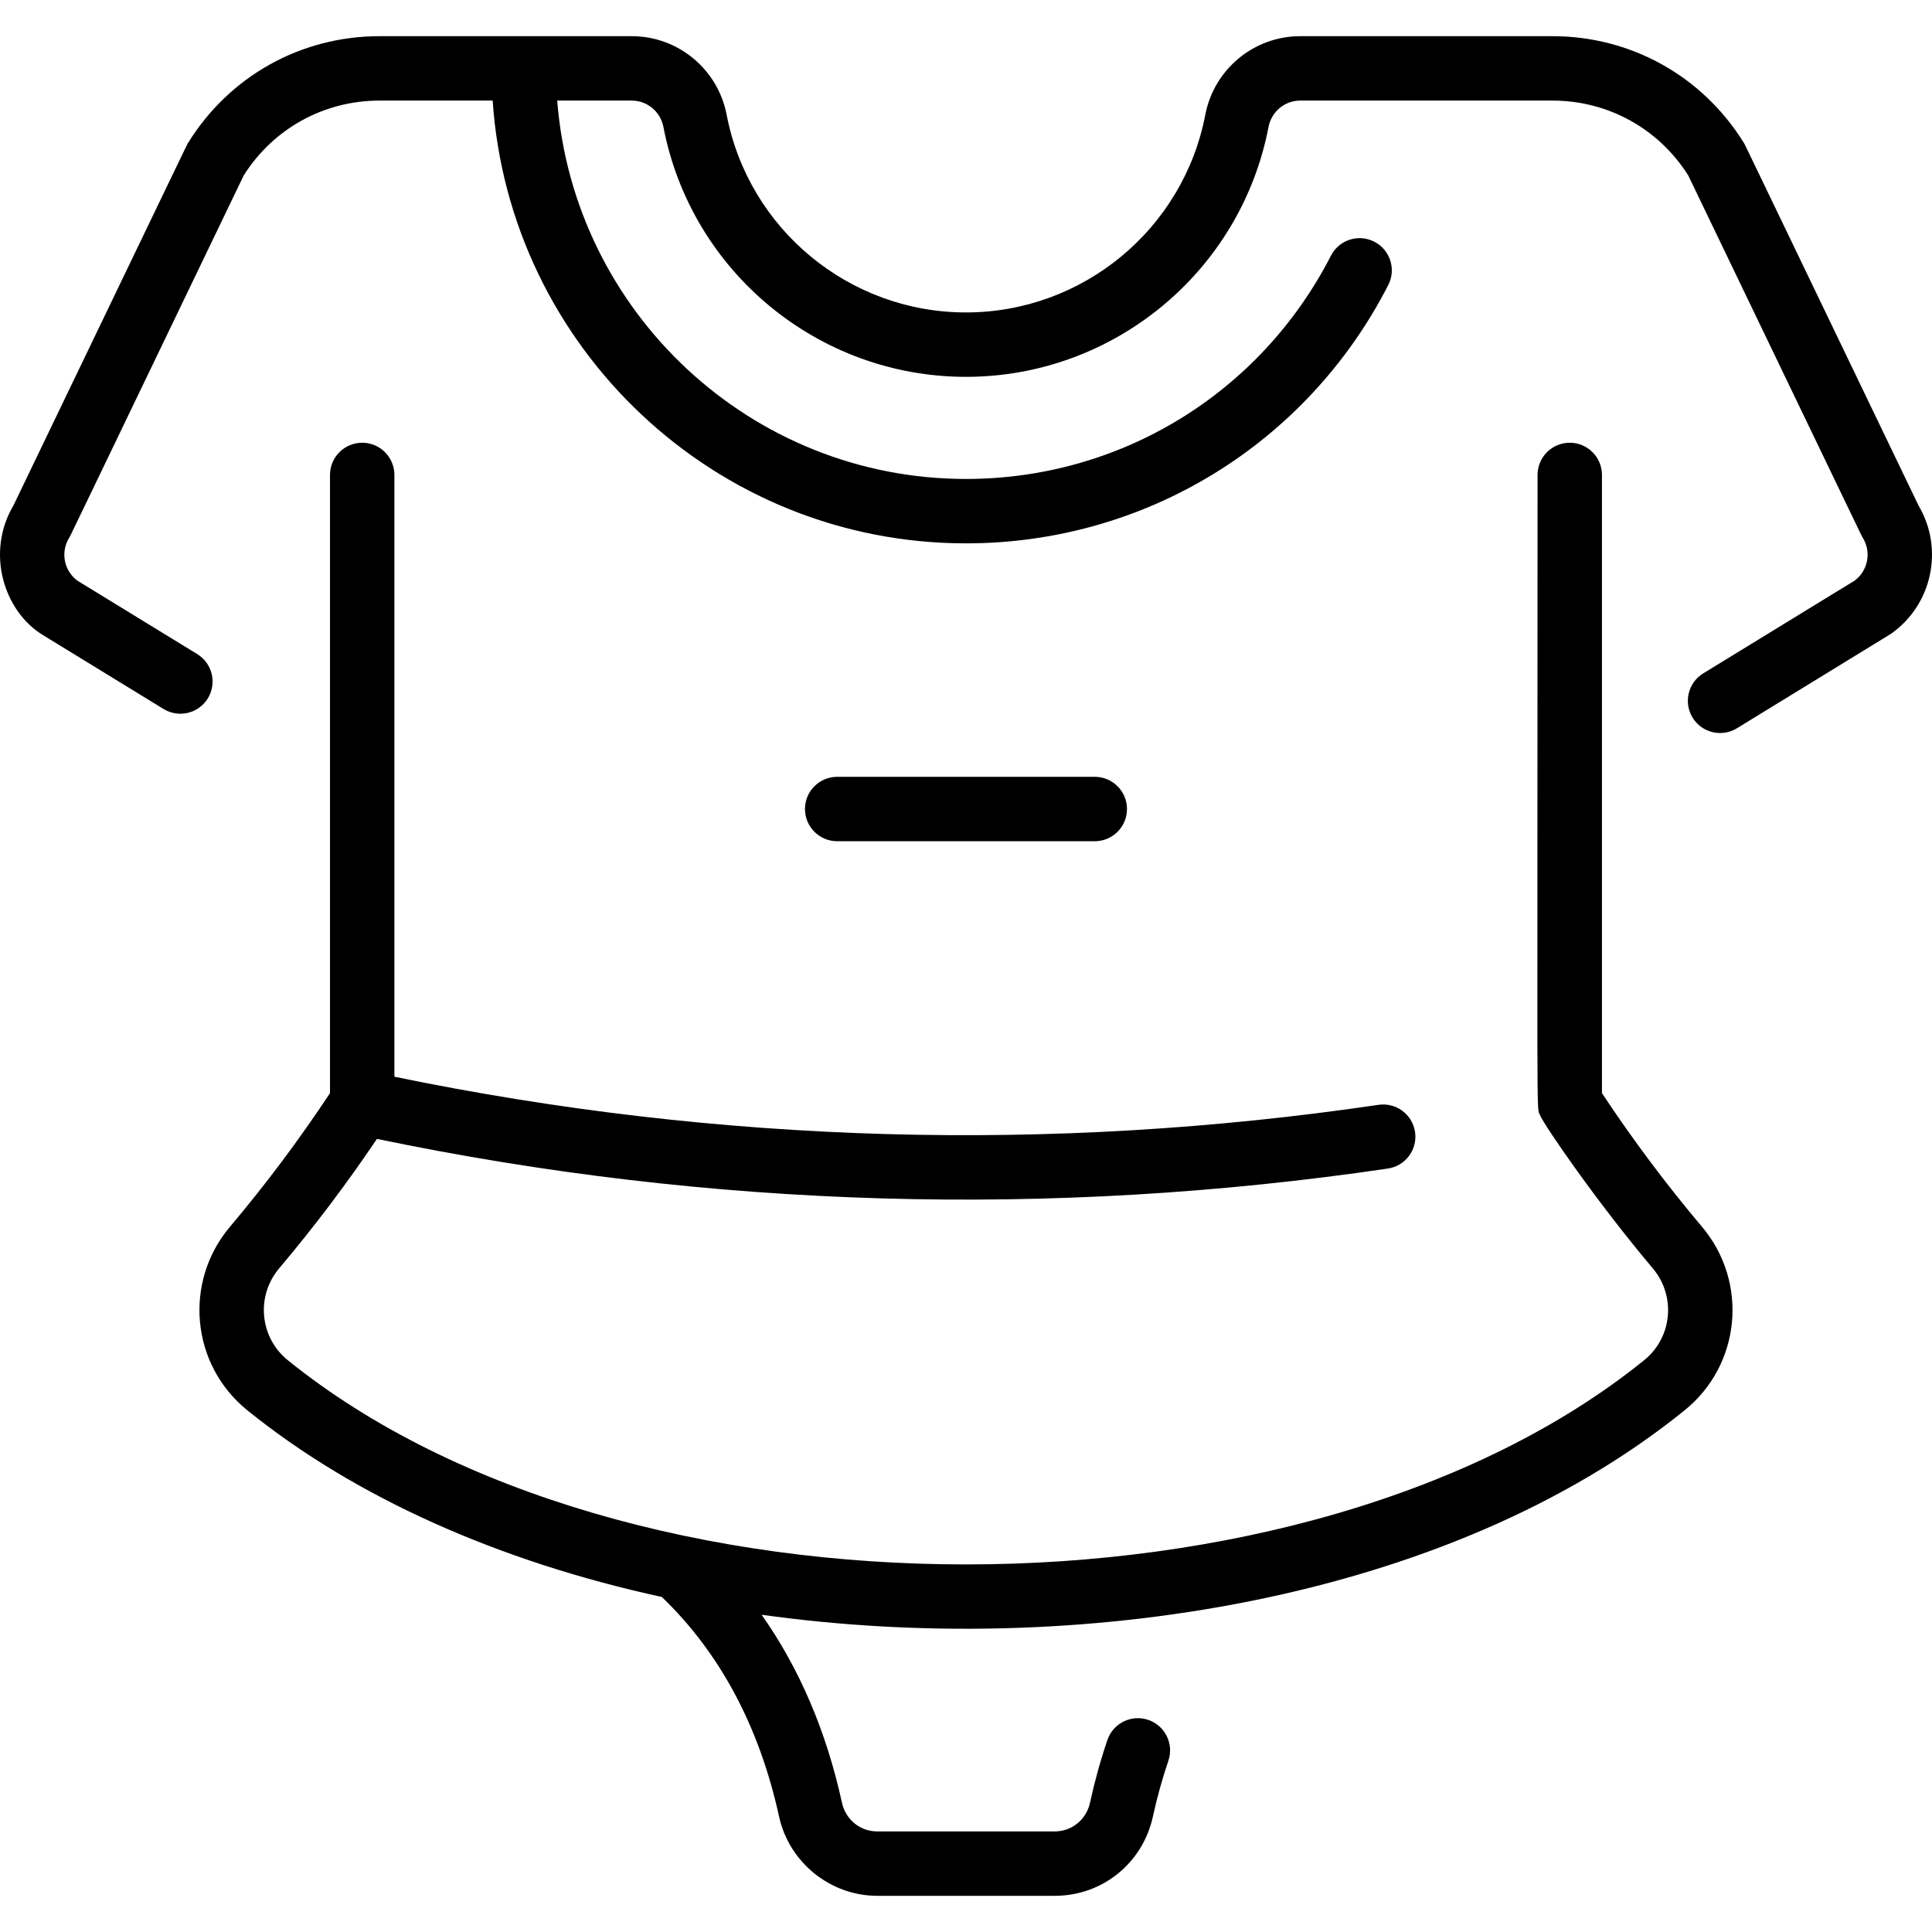
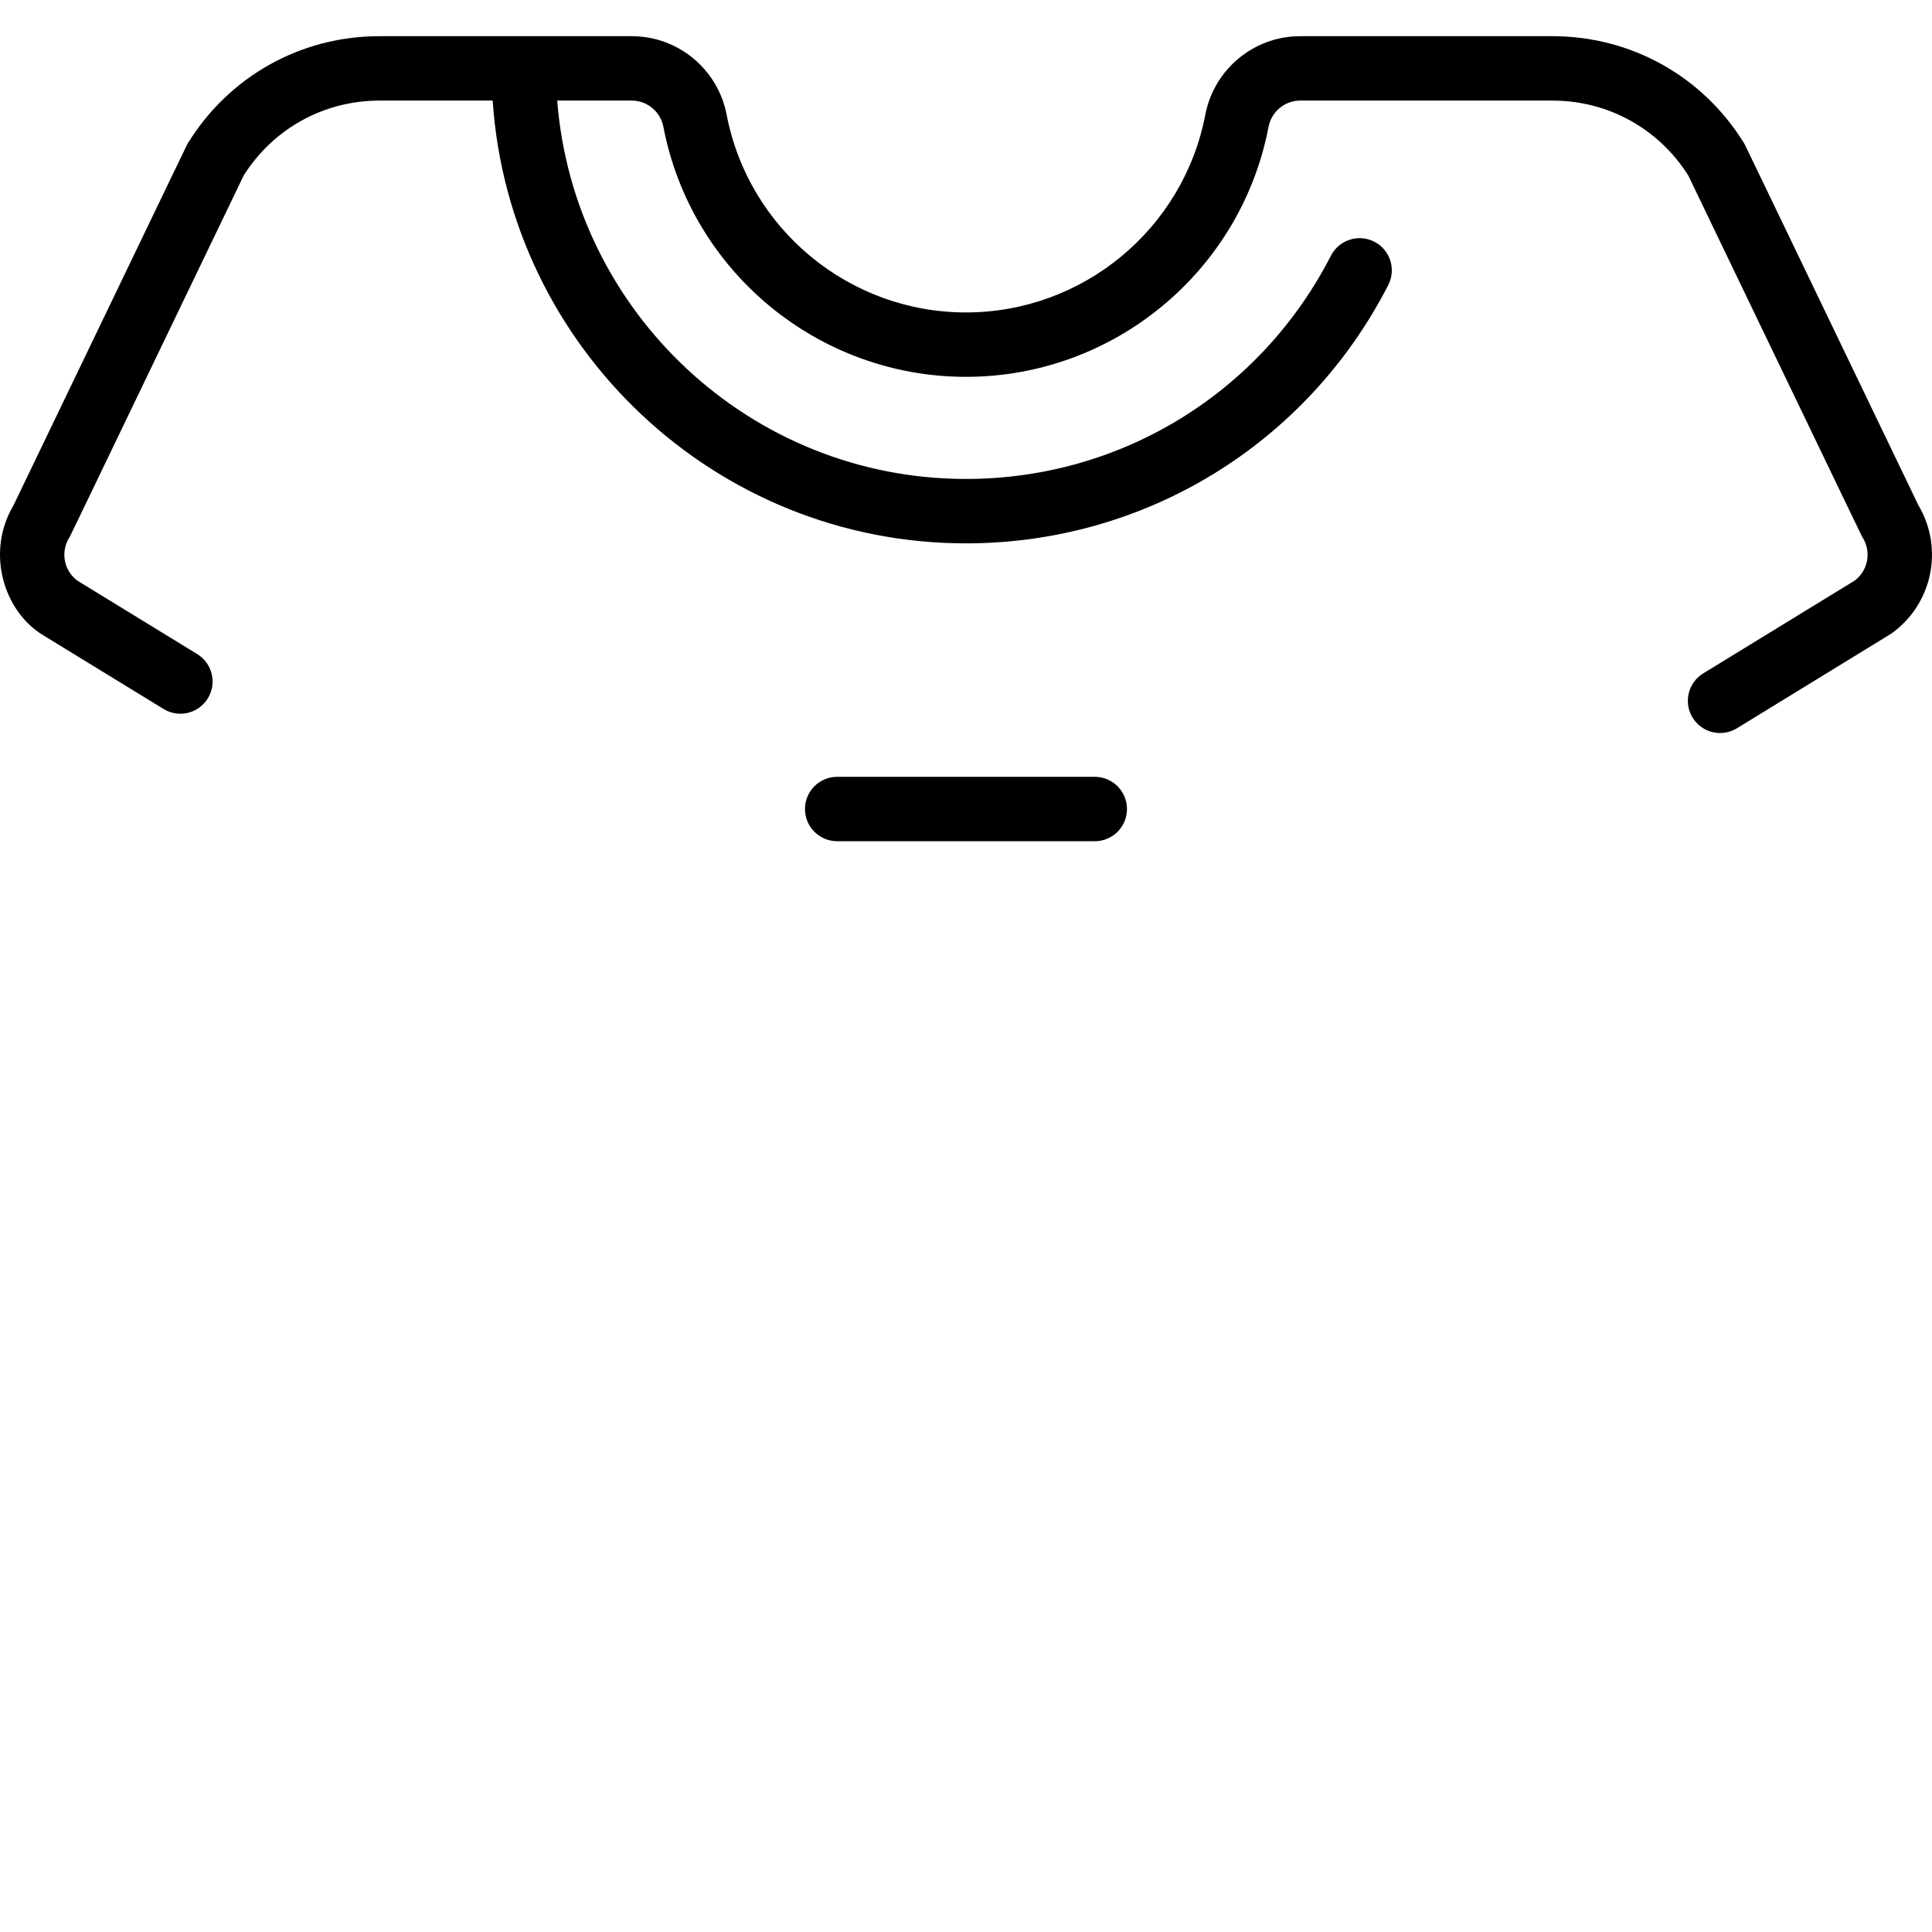
<svg xmlns="http://www.w3.org/2000/svg" id="Layer_1" enable-background="new 0 0 479.977 479.977" height="512" viewBox="0 0 479.977 479.977" width="512">
  <g>
    <path d="m476.625 125.577c-46.089-95.791-43.047-89.525-43.397-90.093-10.273-16.591-28.048-26.495-47.546-26.495h-62.672c-11.488 0-21.401 8.208-23.57 19.516-5.46 28.459-30.466 49.116-59.457 49.116-28.992 0-53.997-20.656-59.457-49.115-2.169-11.309-12.079-19.517-23.562-19.517 0 0-62.846 0-62.871 0-19.423.064-37.115 9.958-47.355 26.495-.34.55 2.734-5.785-43.398 90.093-6.867 11.581-2.503 26.148 7.262 32.16l30.032 18.399c3.768 2.309 8.693 1.125 11.001-2.642s1.125-8.692-2.643-11l-29.779-18.245c-3.325-2.469-4.222-7.103-2.028-10.646.352-.571-2.518 5.337 43.372-90.039 7.366-11.64 19.943-18.575 33.727-18.575h28.114c4.123 61.348 55.282 110 117.585 110 44.412 0 84.612-24.59 104.911-64.174 2.017-3.931.464-8.753-3.468-10.769-3.934-2.016-8.754-.463-10.769 3.468-17.548 34.218-52.292 55.475-90.675 55.475-53.479 0-97.461-41.482-101.55-94h18.531c3.822 0 7.123 2.747 7.849 6.531 6.903 35.984 38.517 62.101 75.17 62.101s68.267-26.117 75.17-62.102c.727-3.784 4.03-6.53 7.857-6.53h62.672c13.783 0 26.36 6.936 33.728 18.575 46.039 95.687 43.022 89.475 43.371 90.039 2.194 3.543 1.298 8.177-2.027 10.646l-37.609 23.042c-3.767 2.308-4.95 7.233-2.642 11 2.311 3.773 7.238 4.947 11.001 2.643 0 0 38.146-23.377 38.283-23.474 10.259-7.214 13.213-21.137 6.839-31.883z" />
-     <path d="m397.983 271.576v-153.587c0-4.418-3.582-8-8-8s-8 3.582-8 8c0 166.33-.312 156.798.592 159.013 1.06 2.6 14.323 21.861 28.019 38.075 5.823 6.891 4.885 17.171-2.115 22.832-83.647 67.644-253.306 67.691-336.99.002-6.991-5.655-7.949-15.93-2.117-22.833 8.599-10.179 16.748-20.969 24.273-32.136 82.878 17.234 167.345 19.714 251.155 7.367 4.371-.644 7.393-4.709 6.749-9.081s-4.7-7.389-9.081-6.749c-81.582 12.019-163.798 9.661-244.484-6.986v-149.504c0-4.418-3.582-8-8-8s-8 3.582-8 8v153.587c-7.647 11.55-15.989 22.705-24.834 33.177-11.629 13.765-9.69 34.3 4.277 45.598 26.846 21.715 62.565 37.596 102.996 46.393 14.429 13.864 24.234 32.201 29.129 54.568 2.495 11.402 12.751 19.677 24.387 19.677h44.09c11.823 0 21.852-8.091 24.388-19.677 1.045-4.777 2.34-9.447 3.848-13.879 1.424-4.183-.813-8.727-4.996-10.151-4.181-1.422-8.727.813-10.15 4.997-1.701 4.999-3.158 10.252-4.332 15.613-.914 4.179-4.516 7.098-8.757 7.098h-44.09c-4.241 0-7.842-2.918-8.757-7.097-3.896-17.807-10.595-33.438-19.969-46.733 77.144 10.816 170.059-2.881 229.326-50.809 13.953-11.284 15.917-31.819 4.277-45.598-8.848-10.475-17.189-21.629-24.834-33.177z" />
    <path d="m271.983 208.989c4.418 0 8-3.582 8-8s-3.582-8-8-8h-64c-4.418 0-8 3.582-8 8s3.582 8 8 8z" />
  </g>
</svg>